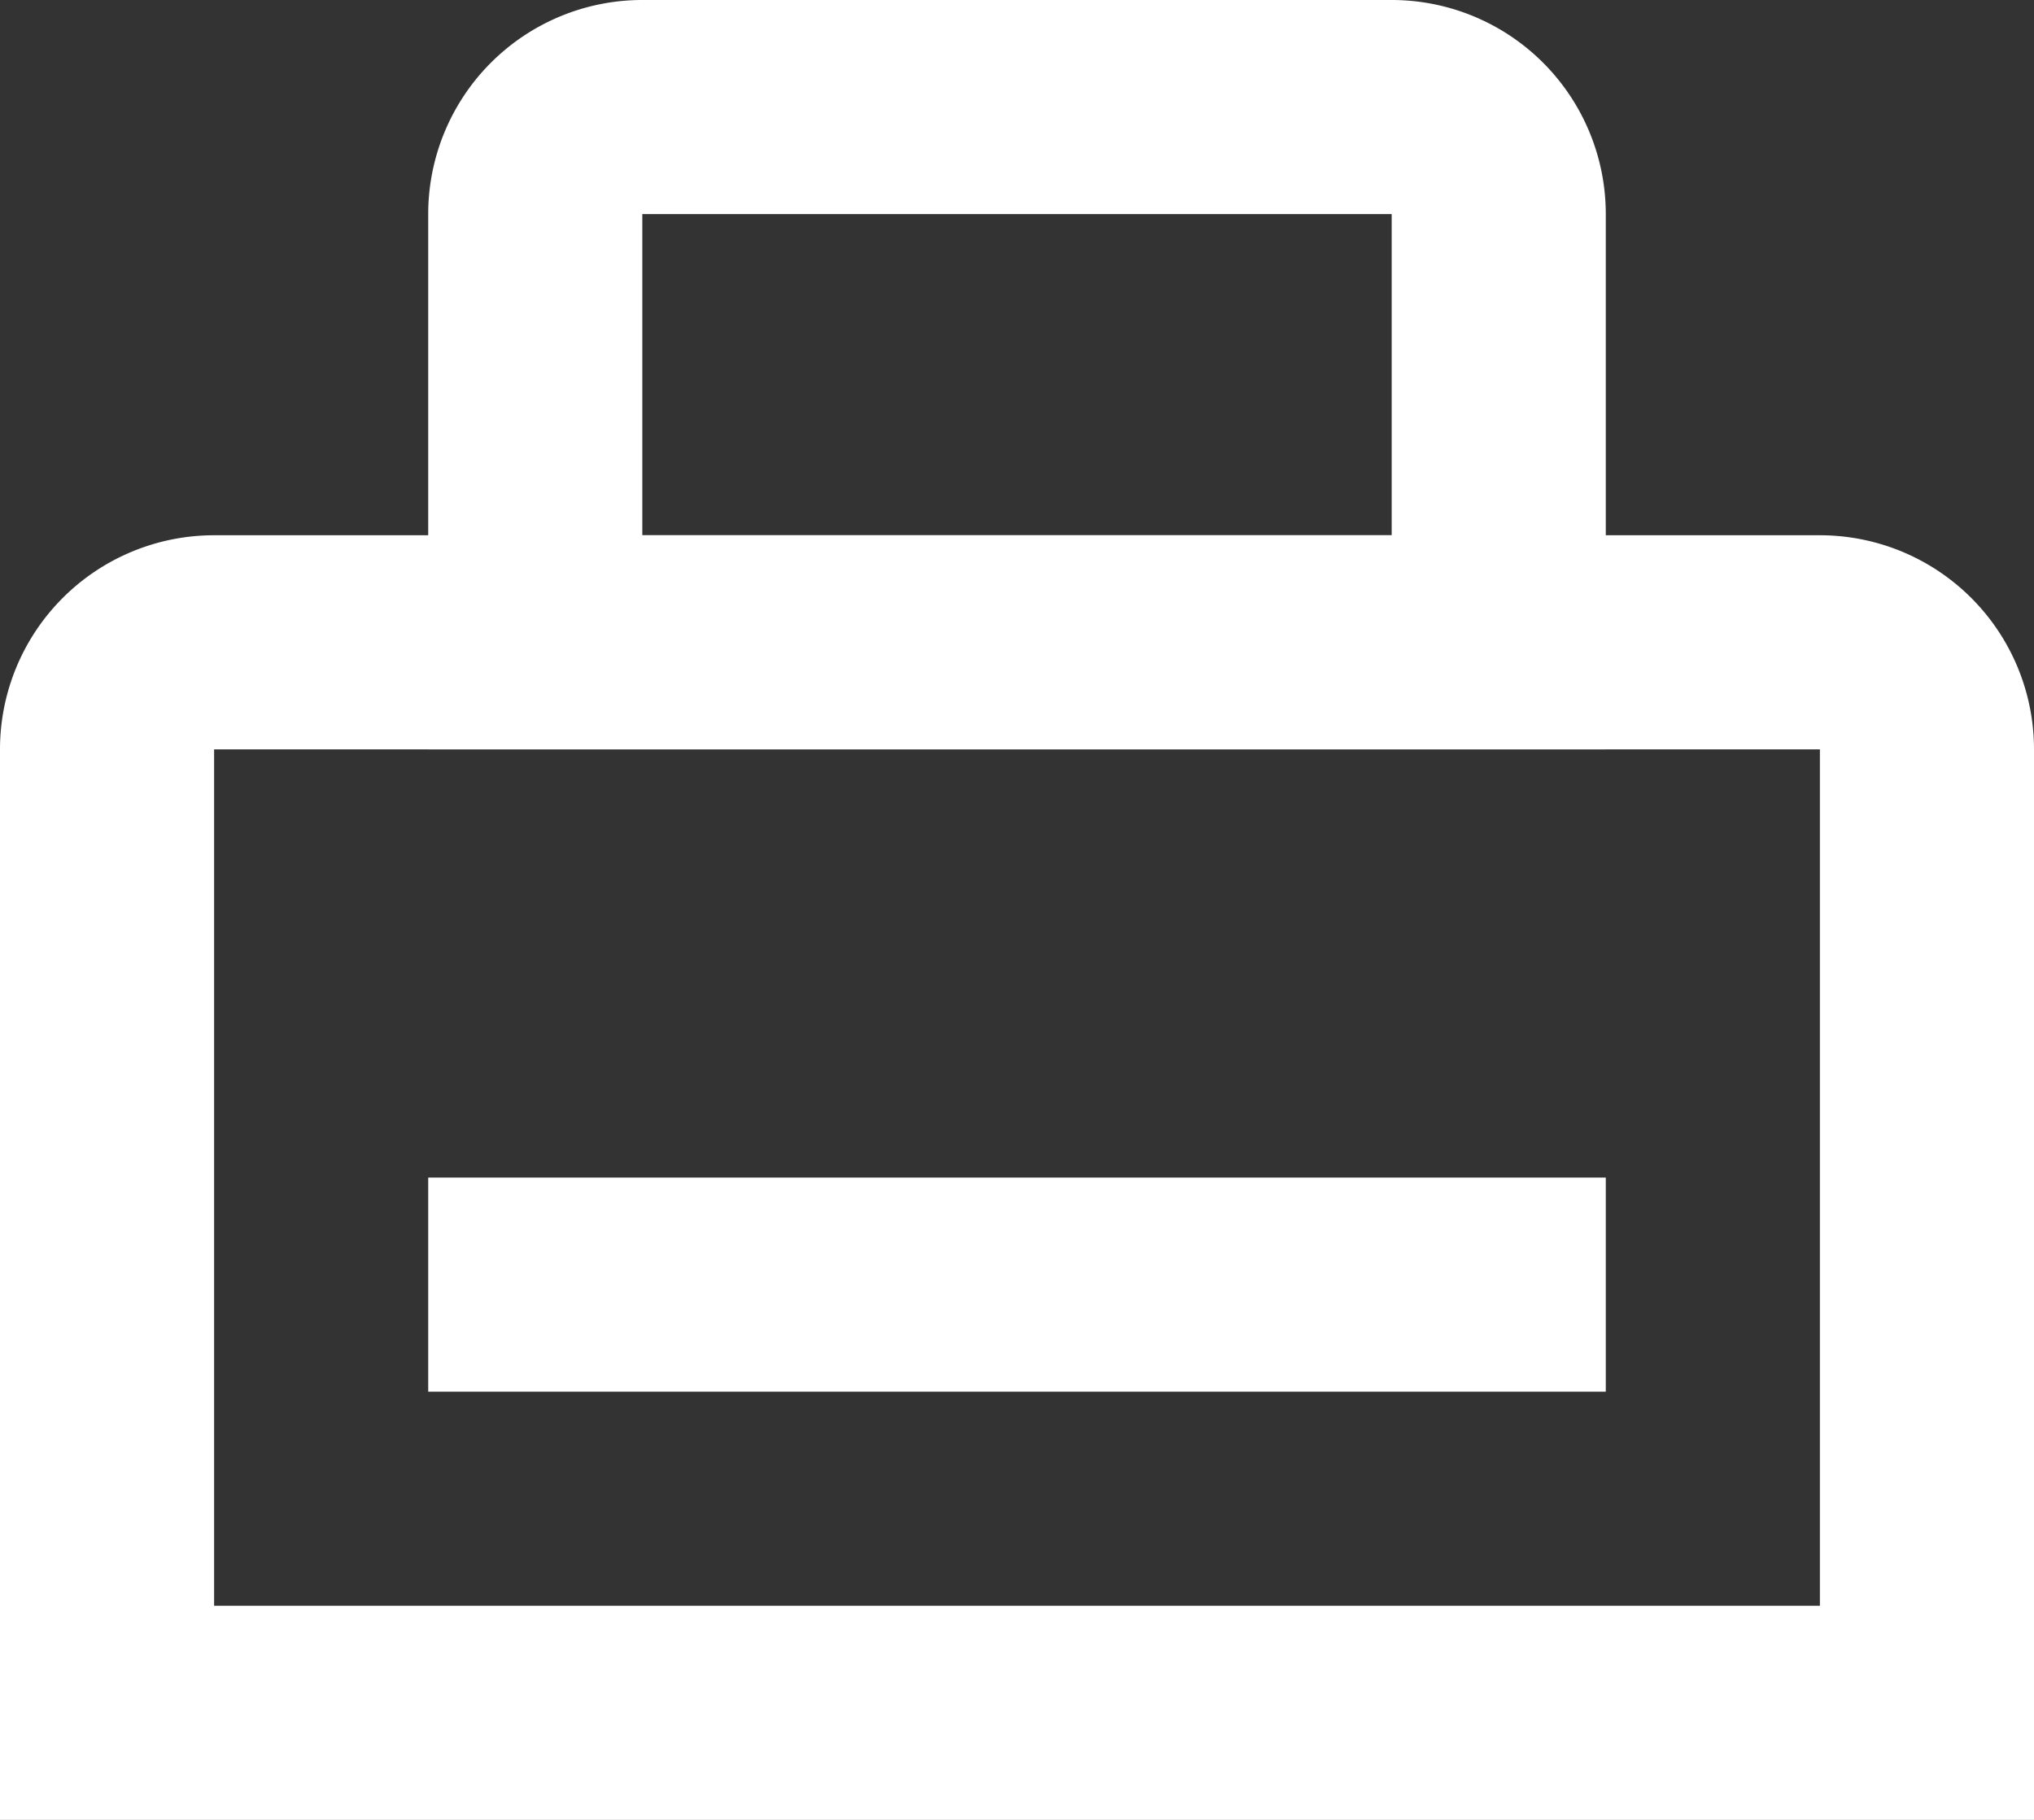
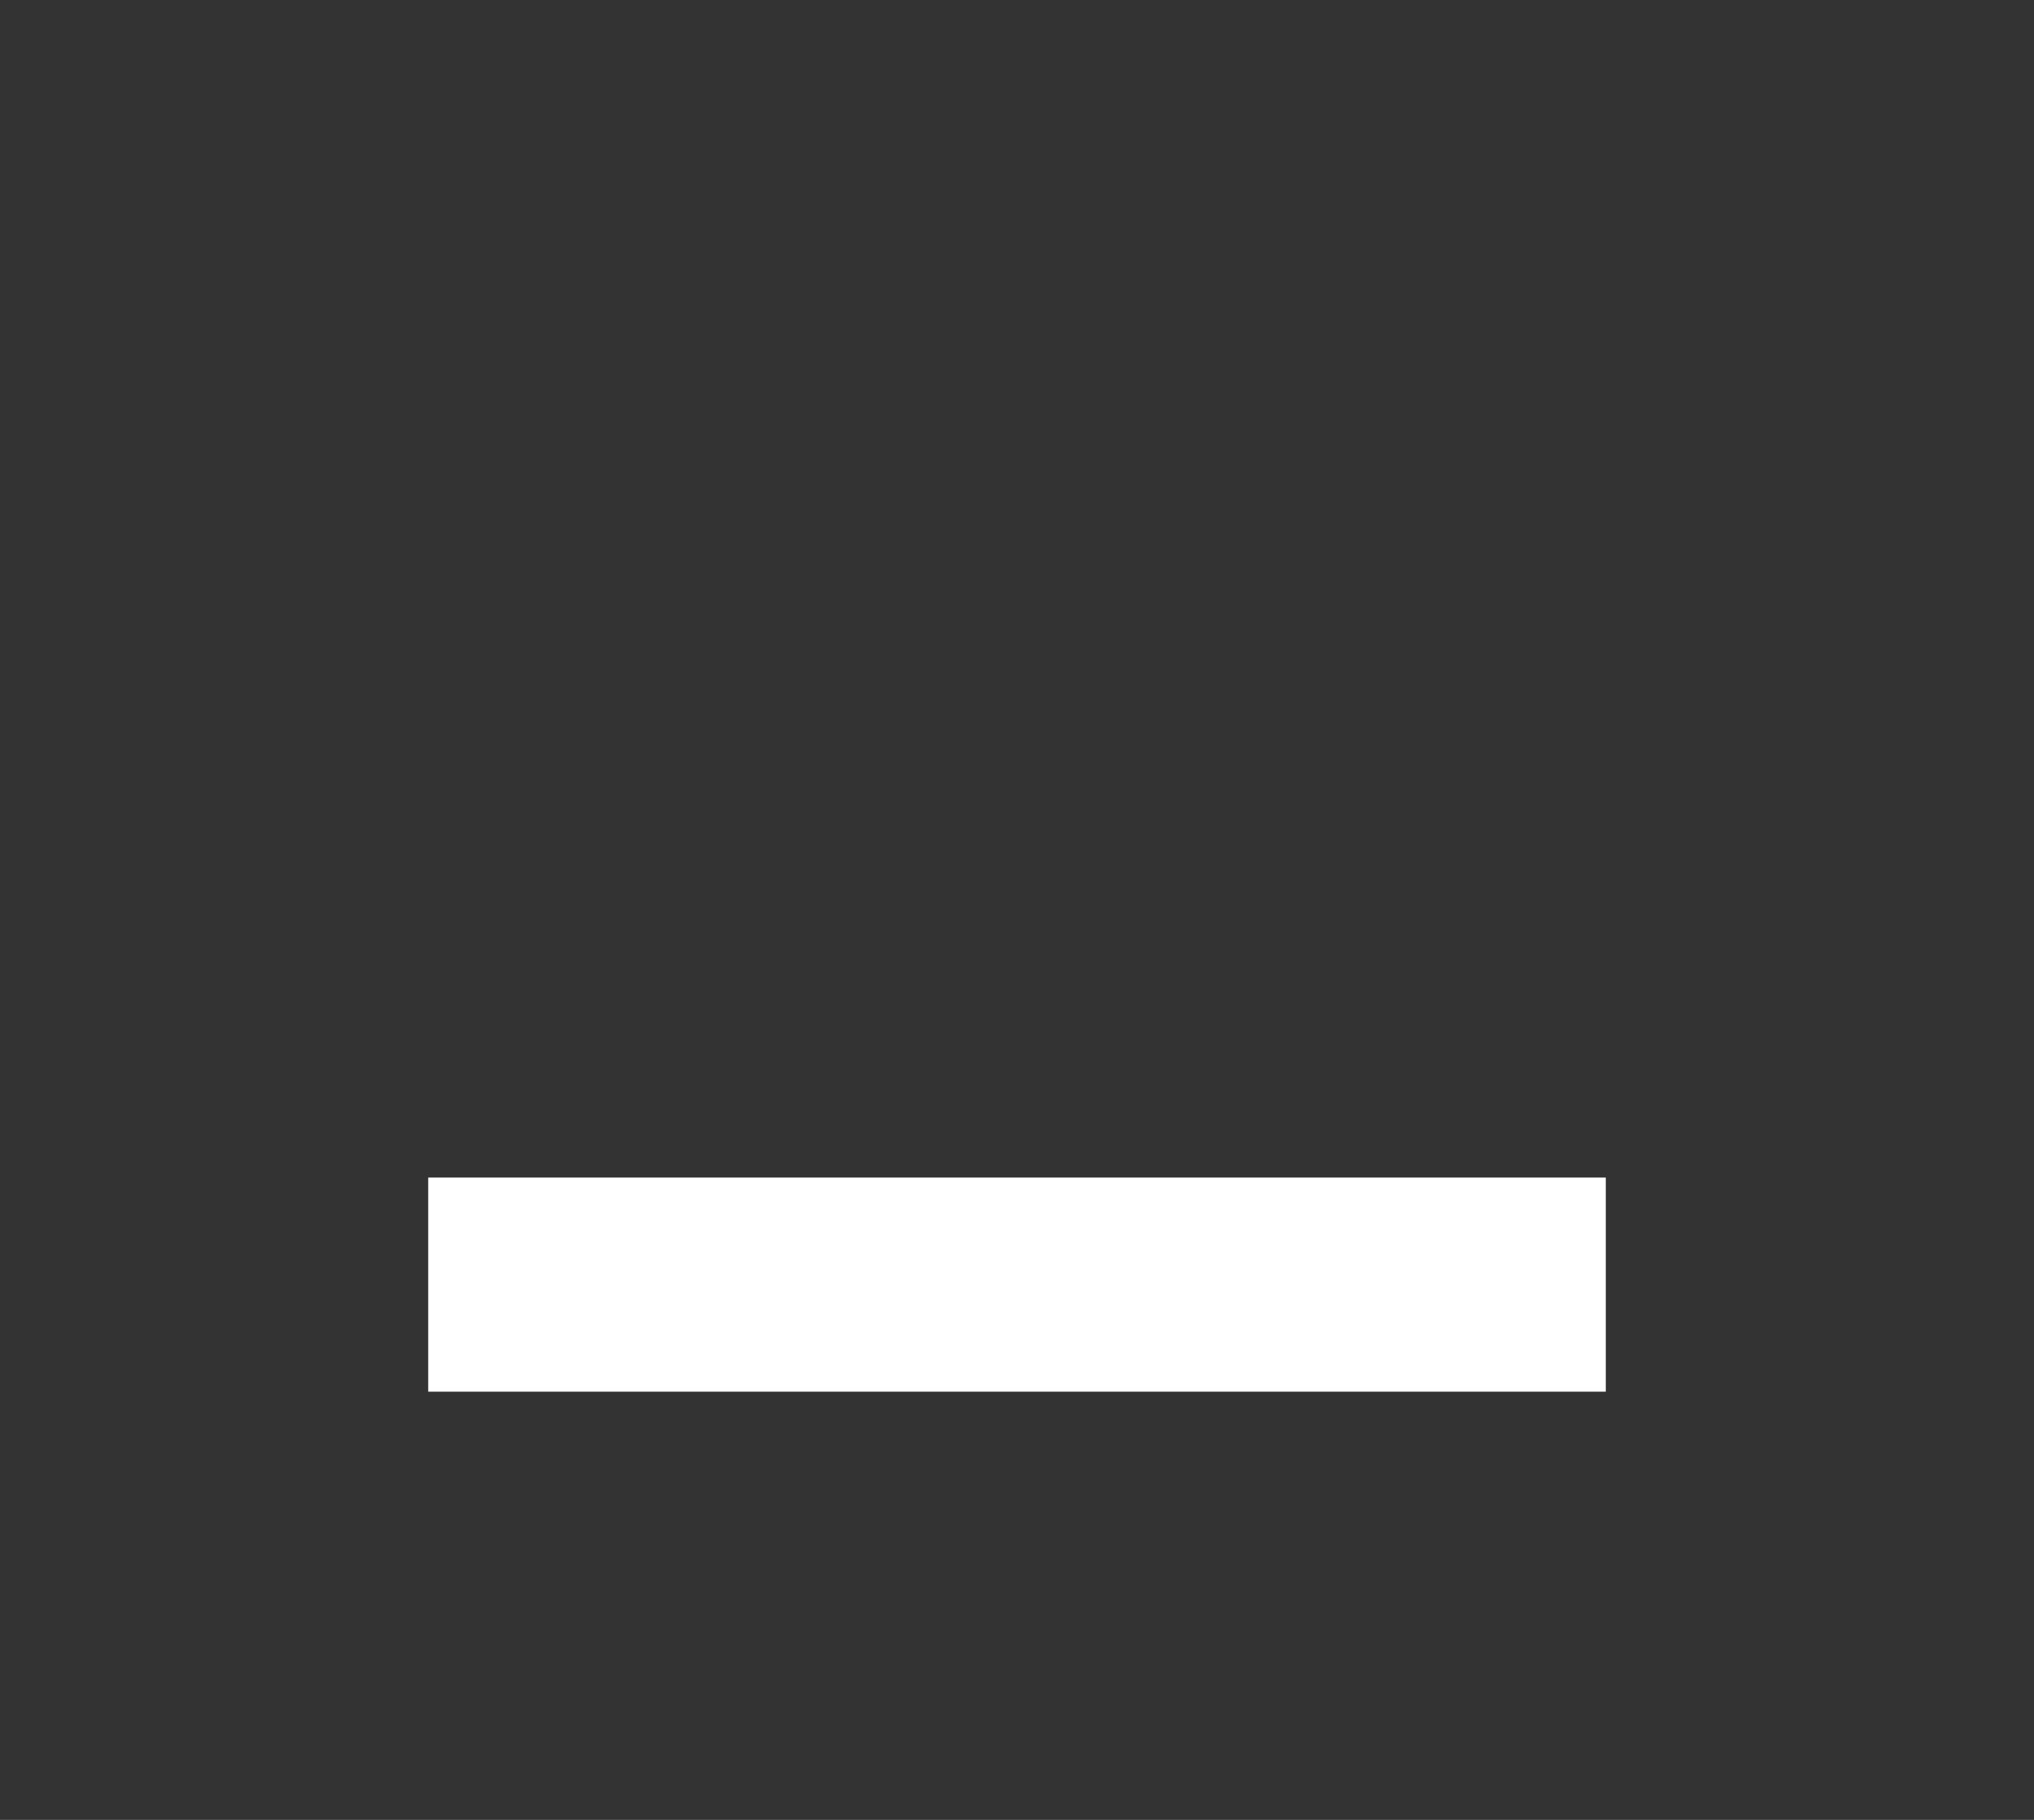
<svg xmlns="http://www.w3.org/2000/svg" id="Layer_1" data-name="Layer 1" width="19" height="17" viewBox="0 0 19 17">
  <rect x="0" y="0" width="19" height="17" fill="#333333" stroke="none" />
  <defs>
    <style>.cls-1{fill:#fff;}</style>
  </defs>
  <title>print</title>
-   <path class="cls-1" d="M17,7h0v8H2V7H17m0-2H2A2,2,0,0,0,0,7V17H19V7a2,2,0,0,0-2-2Z" />
-   <path class="cls-1" d="M13,2V5H6V2h7m0-2H6A2,2,0,0,0,4,2V7H15V2a2,2,0,0,0-2-2Z" />
  <rect class="cls-1" x="4" y="11" width="11" height="2" />
</svg>